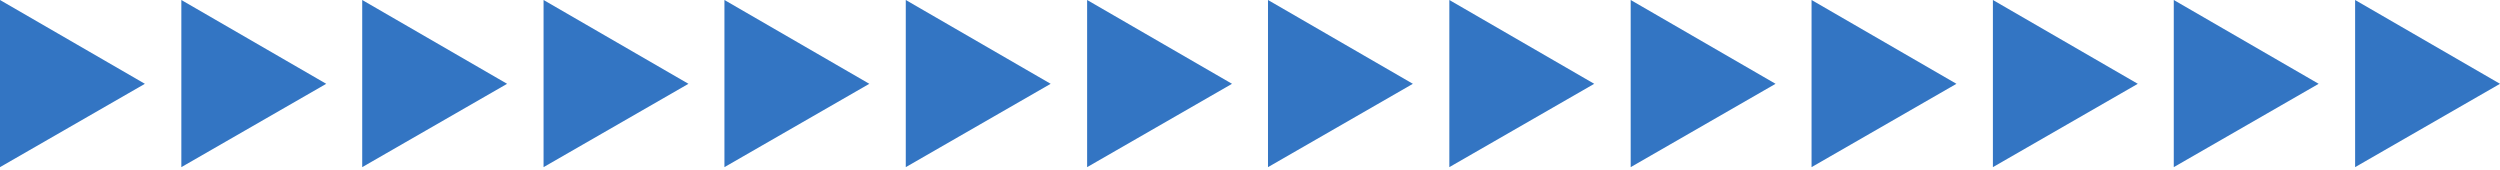
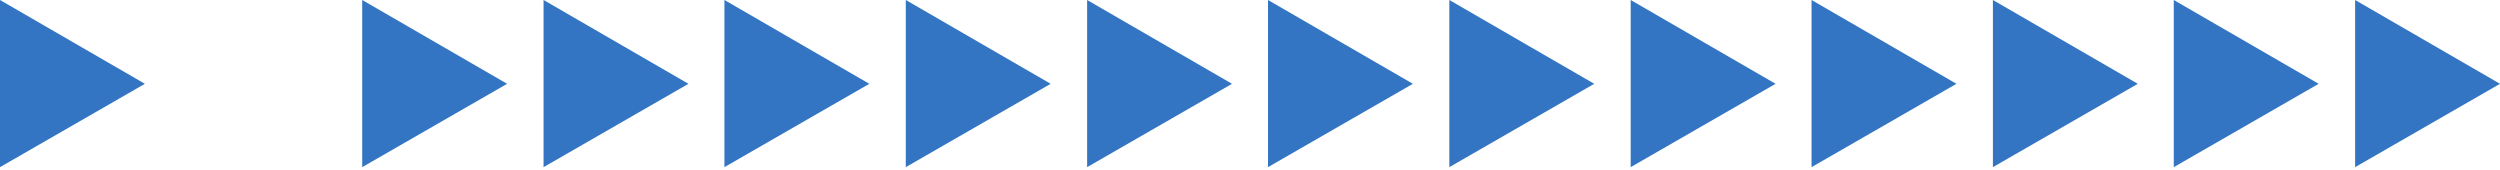
<svg xmlns="http://www.w3.org/2000/svg" id="Layer_1" version="1.1" viewBox="0 0 528 36">
  <defs>
    <style>
      .st0 {
        fill: #3375c3;
      }
    </style>
  </defs>
  <polygon class="st0" points="30.6 17.7 0 0 0 35.3 30.6 17.7" />
-   <polygon class="st0" points="68.9 17.7 38.3 0 38.3 35.3 68.9 17.7" />
  <polygon class="st0" points="107.1 17.7 76.5 0 76.5 35.3 107.1 17.7" />
  <polygon class="st0" points="145.4 17.7 114.8 0 114.8 35.3 145.4 17.7" />
  <polygon class="st0" points="183.6 17.7 153 0 153 35.3 183.6 17.7" />
  <polygon class="st0" points="221.9 17.7 191.3 0 191.3 35.3 221.9 17.7" />
  <polygon class="st0" points="260.2 17.7 229.6 0 229.6 35.3 260.2 17.7" />
  <polygon class="st0" points="298.4 17.7 267.8 0 267.8 35.3 298.4 17.7" />
  <polygon class="st0" points="336.7 17.7 306.1 0 306.1 35.3 336.7 17.7" />
  <polygon class="st0" points="375 17.7 344.4 0 344.4 35.3 375 17.7" />
  <polygon class="st0" points="413.2 17.7 382.6 0 382.6 35.3 413.2 17.7" />
  <polygon class="st0" points="451.5 17.7 420.9 0 420.9 35.3 451.5 17.7" />
  <polygon class="st0" points="489.7 17.7 459.1 0 459.1 35.3 489.7 17.7" />
  <polygon class="st0" points="528 17.7 497.4 0 497.4 35.3 528 17.7" />
</svg>